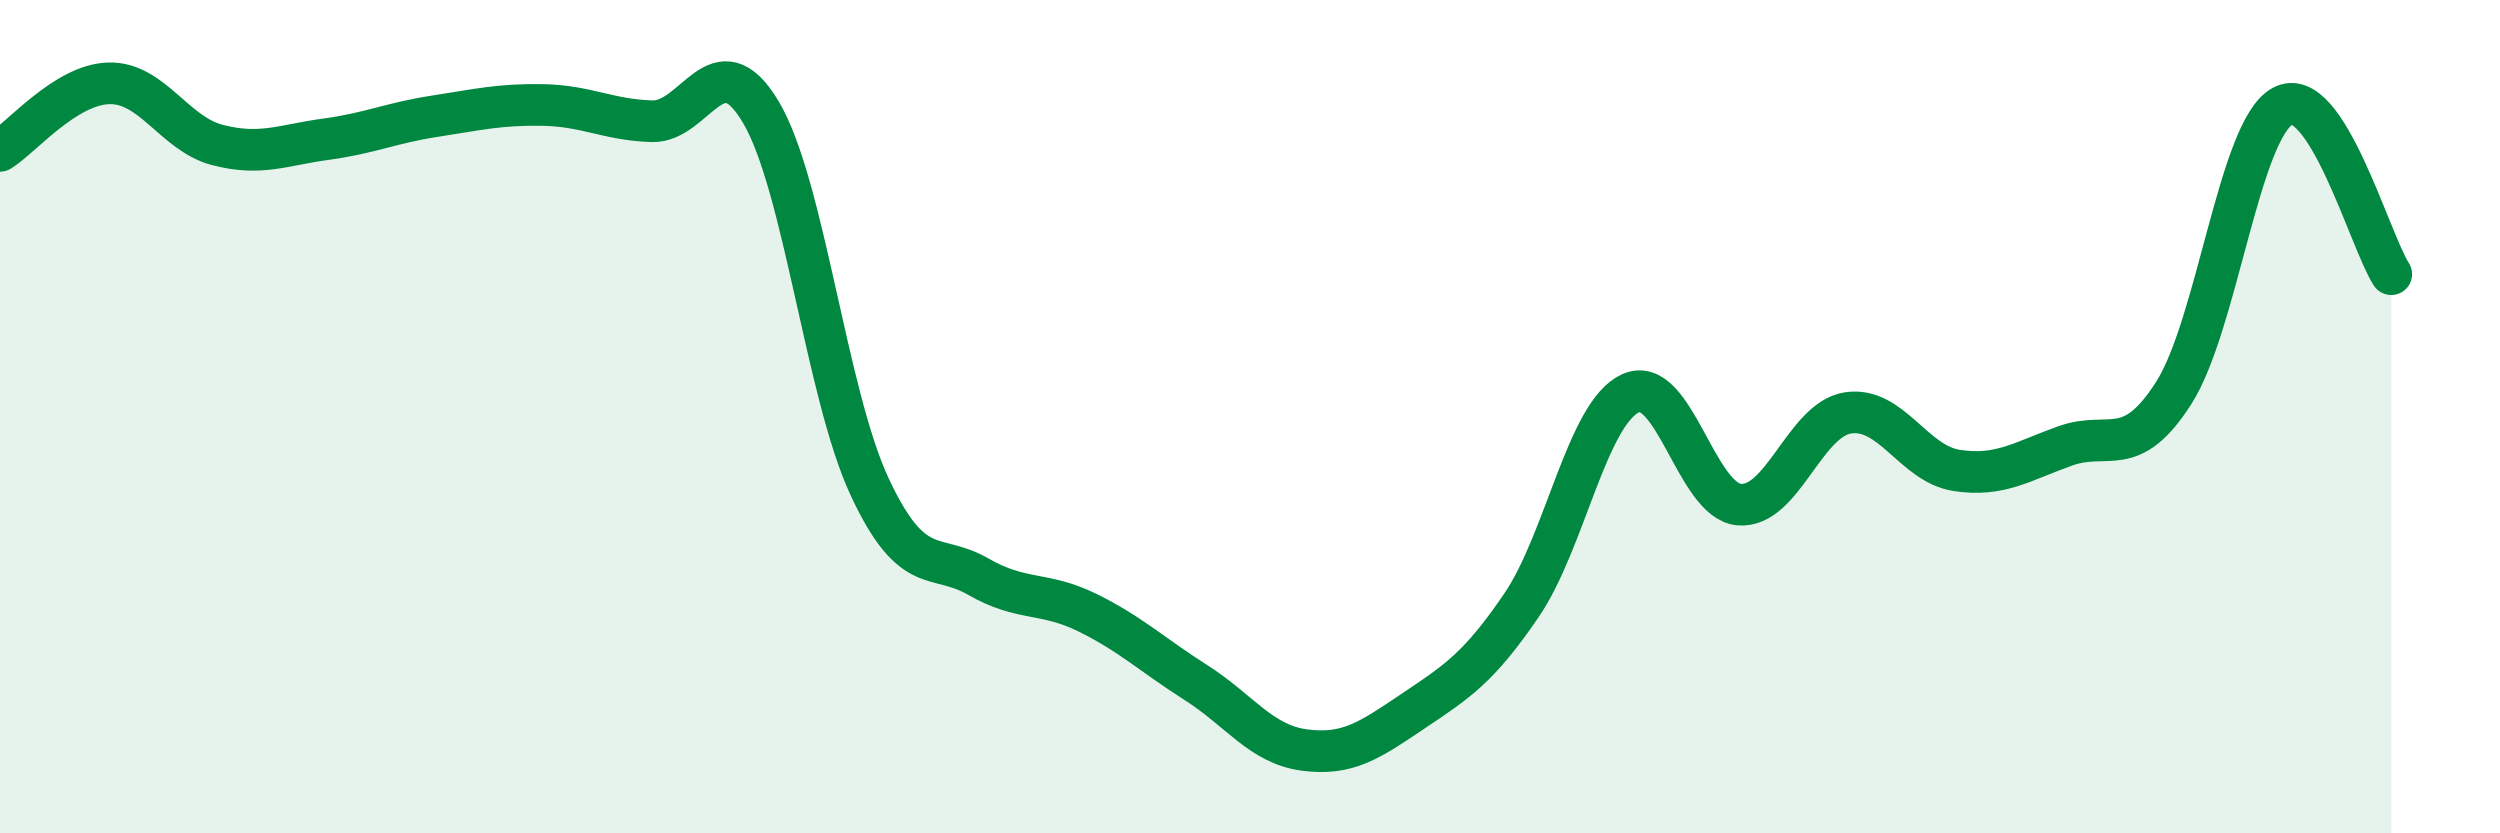
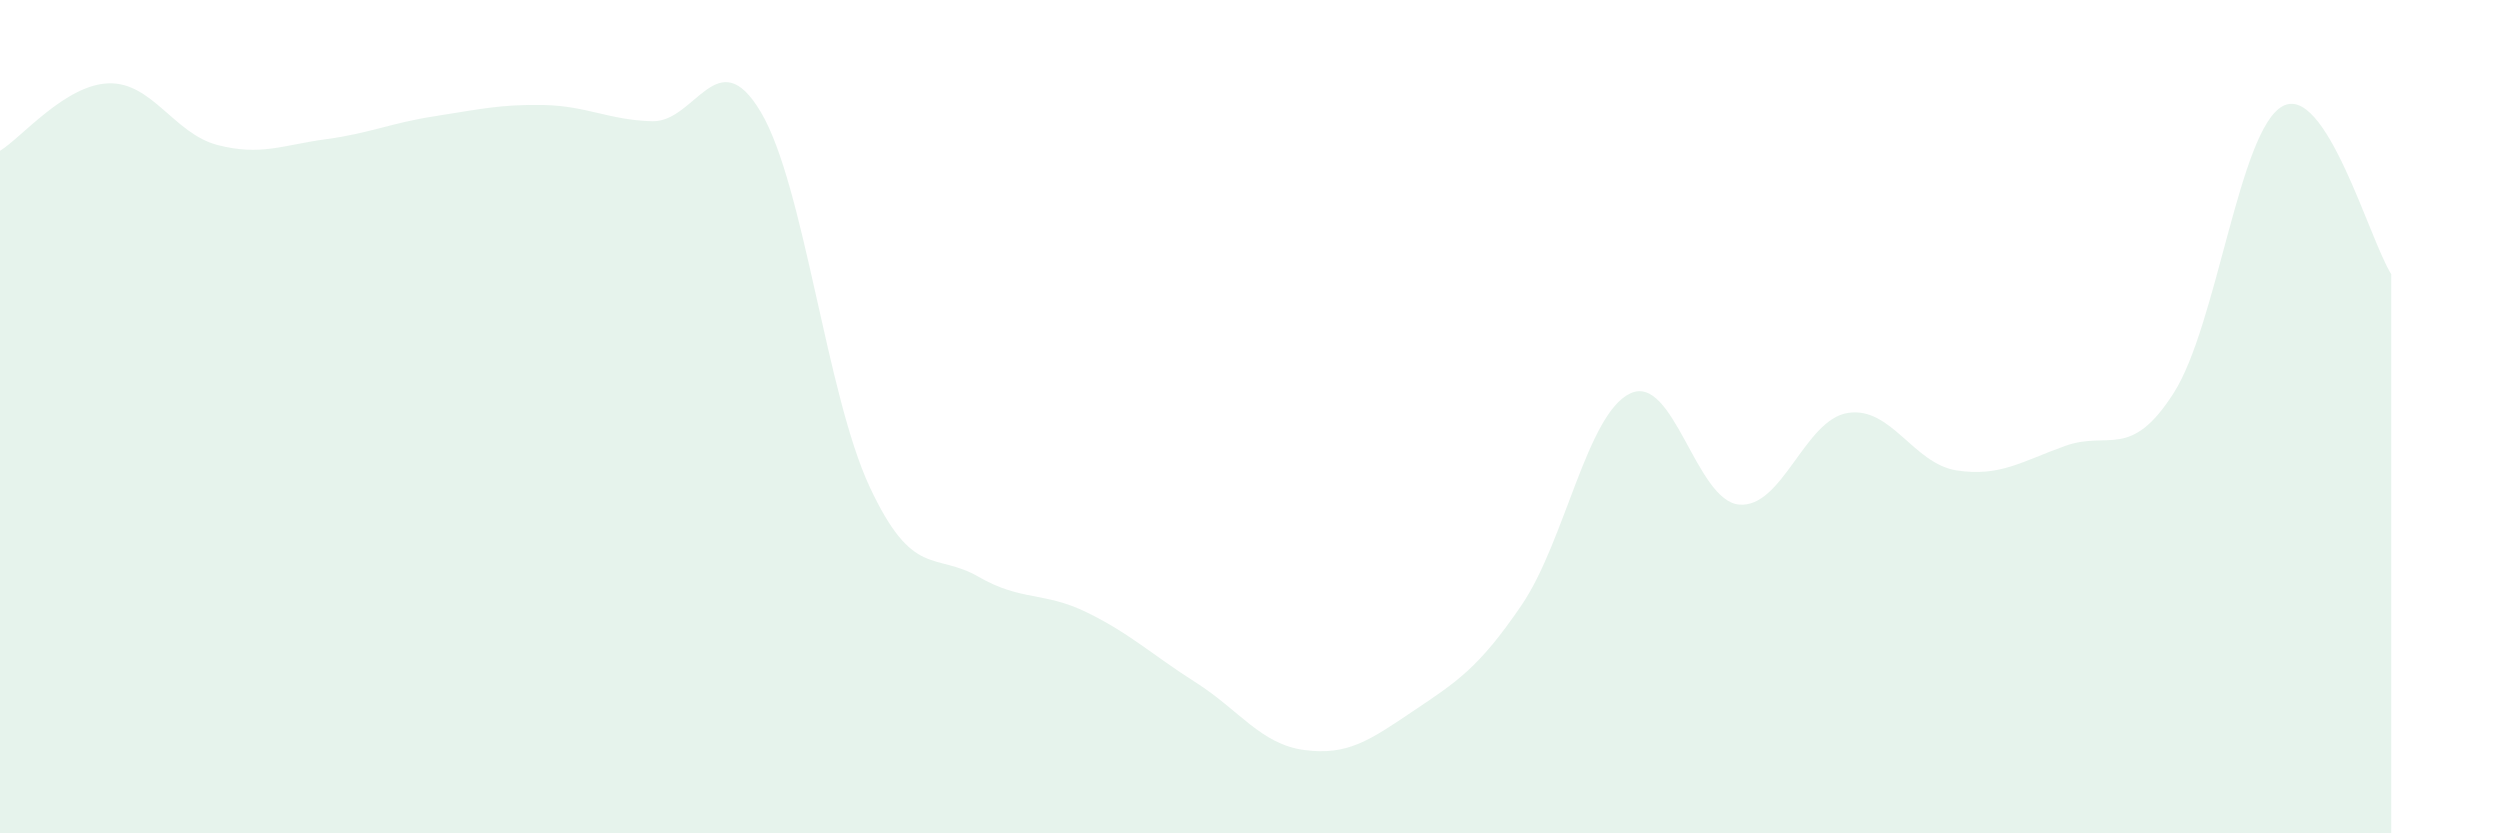
<svg xmlns="http://www.w3.org/2000/svg" width="60" height="20" viewBox="0 0 60 20">
  <path d="M 0,3.62 C 0.52,3.3 1.57,2.03 2.61,2 C 3.65,1.97 4.18,3.21 5.22,3.48 C 6.26,3.75 6.79,3.48 7.83,3.34 C 8.87,3.2 9.39,2.95 10.43,2.79 C 11.47,2.63 12,2.5 13.04,2.52 C 14.08,2.54 14.61,2.88 15.65,2.91 C 16.69,2.94 17.22,0.94 18.26,2.69 C 19.3,4.44 19.83,9.45 20.87,11.68 C 21.91,13.91 22.44,13.24 23.48,13.84 C 24.52,14.44 25.05,14.19 26.09,14.7 C 27.13,15.21 27.66,15.72 28.7,16.38 C 29.74,17.04 30.26,17.86 31.3,18 C 32.34,18.14 32.87,17.77 33.91,17.07 C 34.95,16.37 35.48,16.05 36.52,14.52 C 37.56,12.99 38.09,9.92 39.13,9.44 C 40.17,8.96 40.7,12.02 41.74,12.11 C 42.78,12.2 43.31,10.07 44.35,9.91 C 45.39,9.75 45.92,11.13 46.96,11.29 C 48,11.45 48.53,11.07 49.57,10.7 C 50.61,10.33 51.13,11.06 52.17,9.43 C 53.21,7.8 53.74,3.12 54.78,2.55 C 55.82,1.98 56.87,5.77 57.39,6.58L57.39 20L0 20Z" fill="#008740" opacity="0.1" stroke-linecap="round" stroke-linejoin="round" />
-   <path d="M 0,3.62 C 0.52,3.3 1.57,2.03 2.61,2 C 3.65,1.97 4.18,3.21 5.22,3.48 C 6.26,3.75 6.79,3.48 7.83,3.34 C 8.87,3.2 9.39,2.95 10.43,2.79 C 11.47,2.63 12,2.5 13.04,2.52 C 14.08,2.54 14.61,2.88 15.65,2.91 C 16.69,2.94 17.22,0.94 18.26,2.69 C 19.3,4.44 19.83,9.45 20.87,11.68 C 21.91,13.91 22.44,13.24 23.48,13.84 C 24.52,14.44 25.05,14.19 26.09,14.7 C 27.13,15.21 27.66,15.72 28.7,16.38 C 29.74,17.04 30.26,17.86 31.3,18 C 32.34,18.14 32.87,17.77 33.91,17.07 C 34.95,16.37 35.48,16.05 36.52,14.52 C 37.56,12.99 38.09,9.92 39.13,9.44 C 40.17,8.96 40.7,12.02 41.74,12.11 C 42.78,12.2 43.31,10.07 44.35,9.91 C 45.39,9.75 45.92,11.13 46.96,11.29 C 48,11.45 48.53,11.07 49.57,10.7 C 50.61,10.33 51.13,11.06 52.17,9.43 C 53.21,7.8 53.74,3.12 54.78,2.55 C 55.82,1.98 56.87,5.77 57.39,6.58" stroke="#008740" stroke-width="1" fill="none" stroke-linecap="round" stroke-linejoin="round" />
</svg>